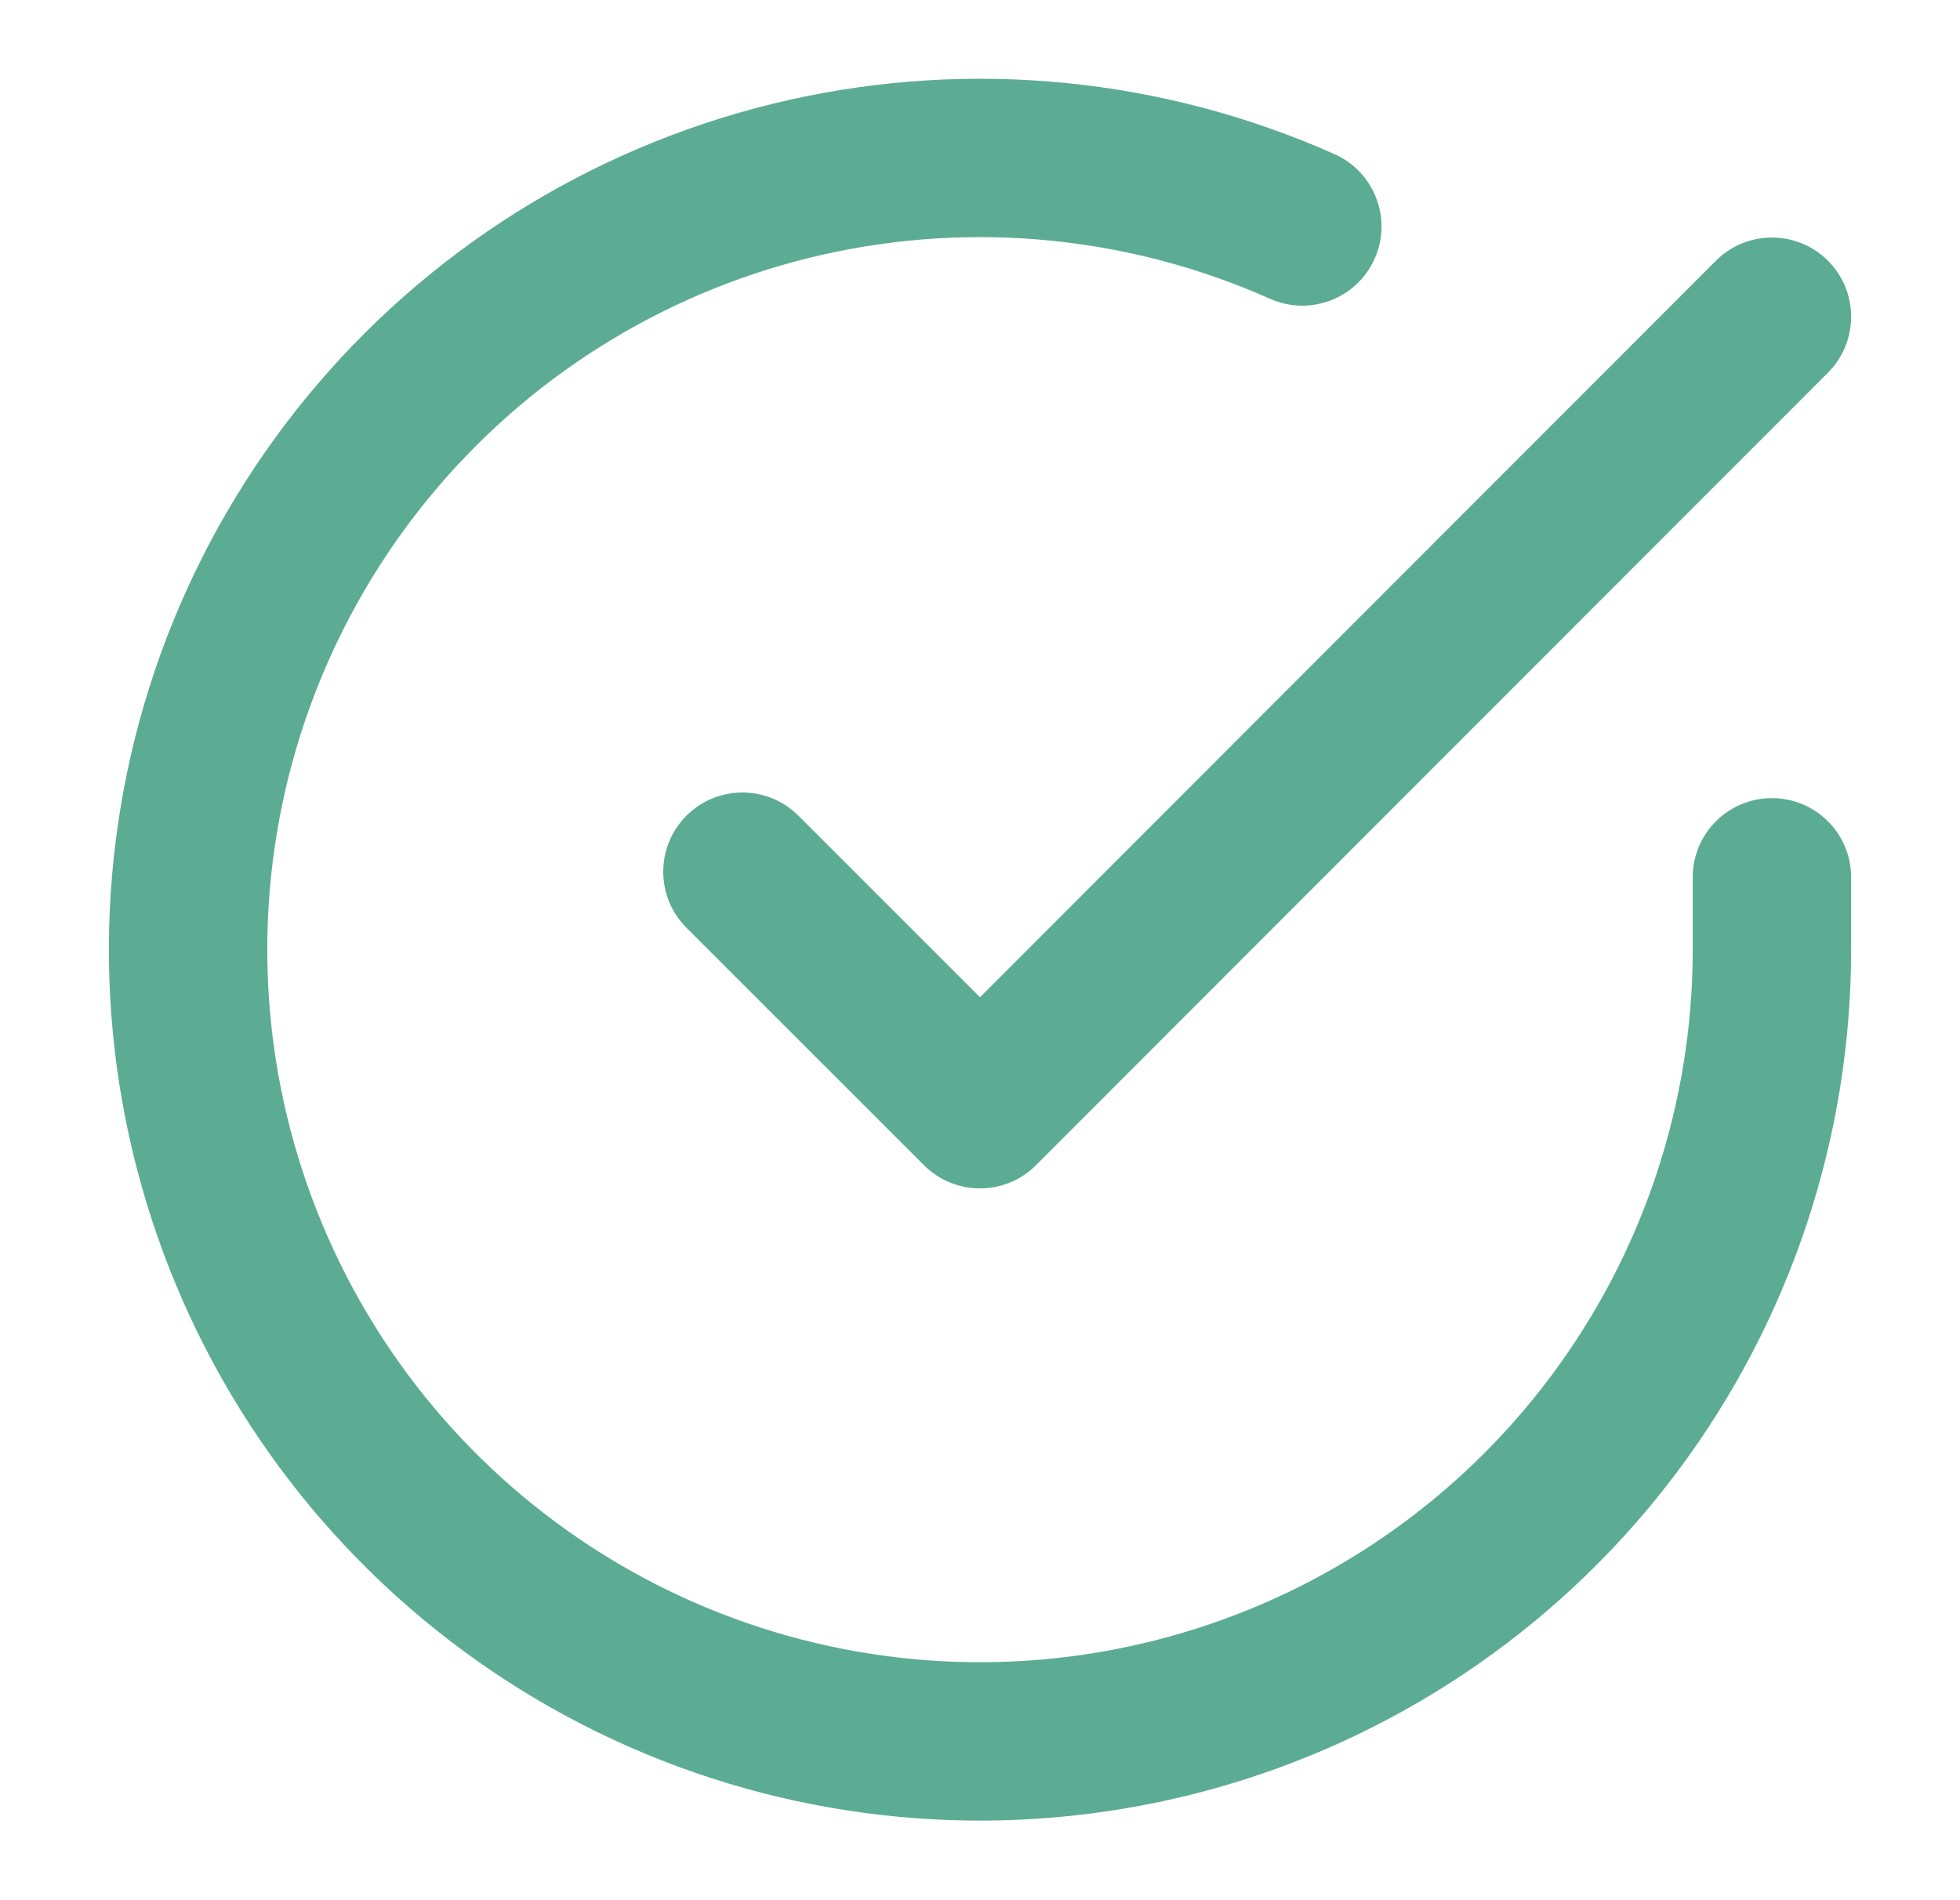
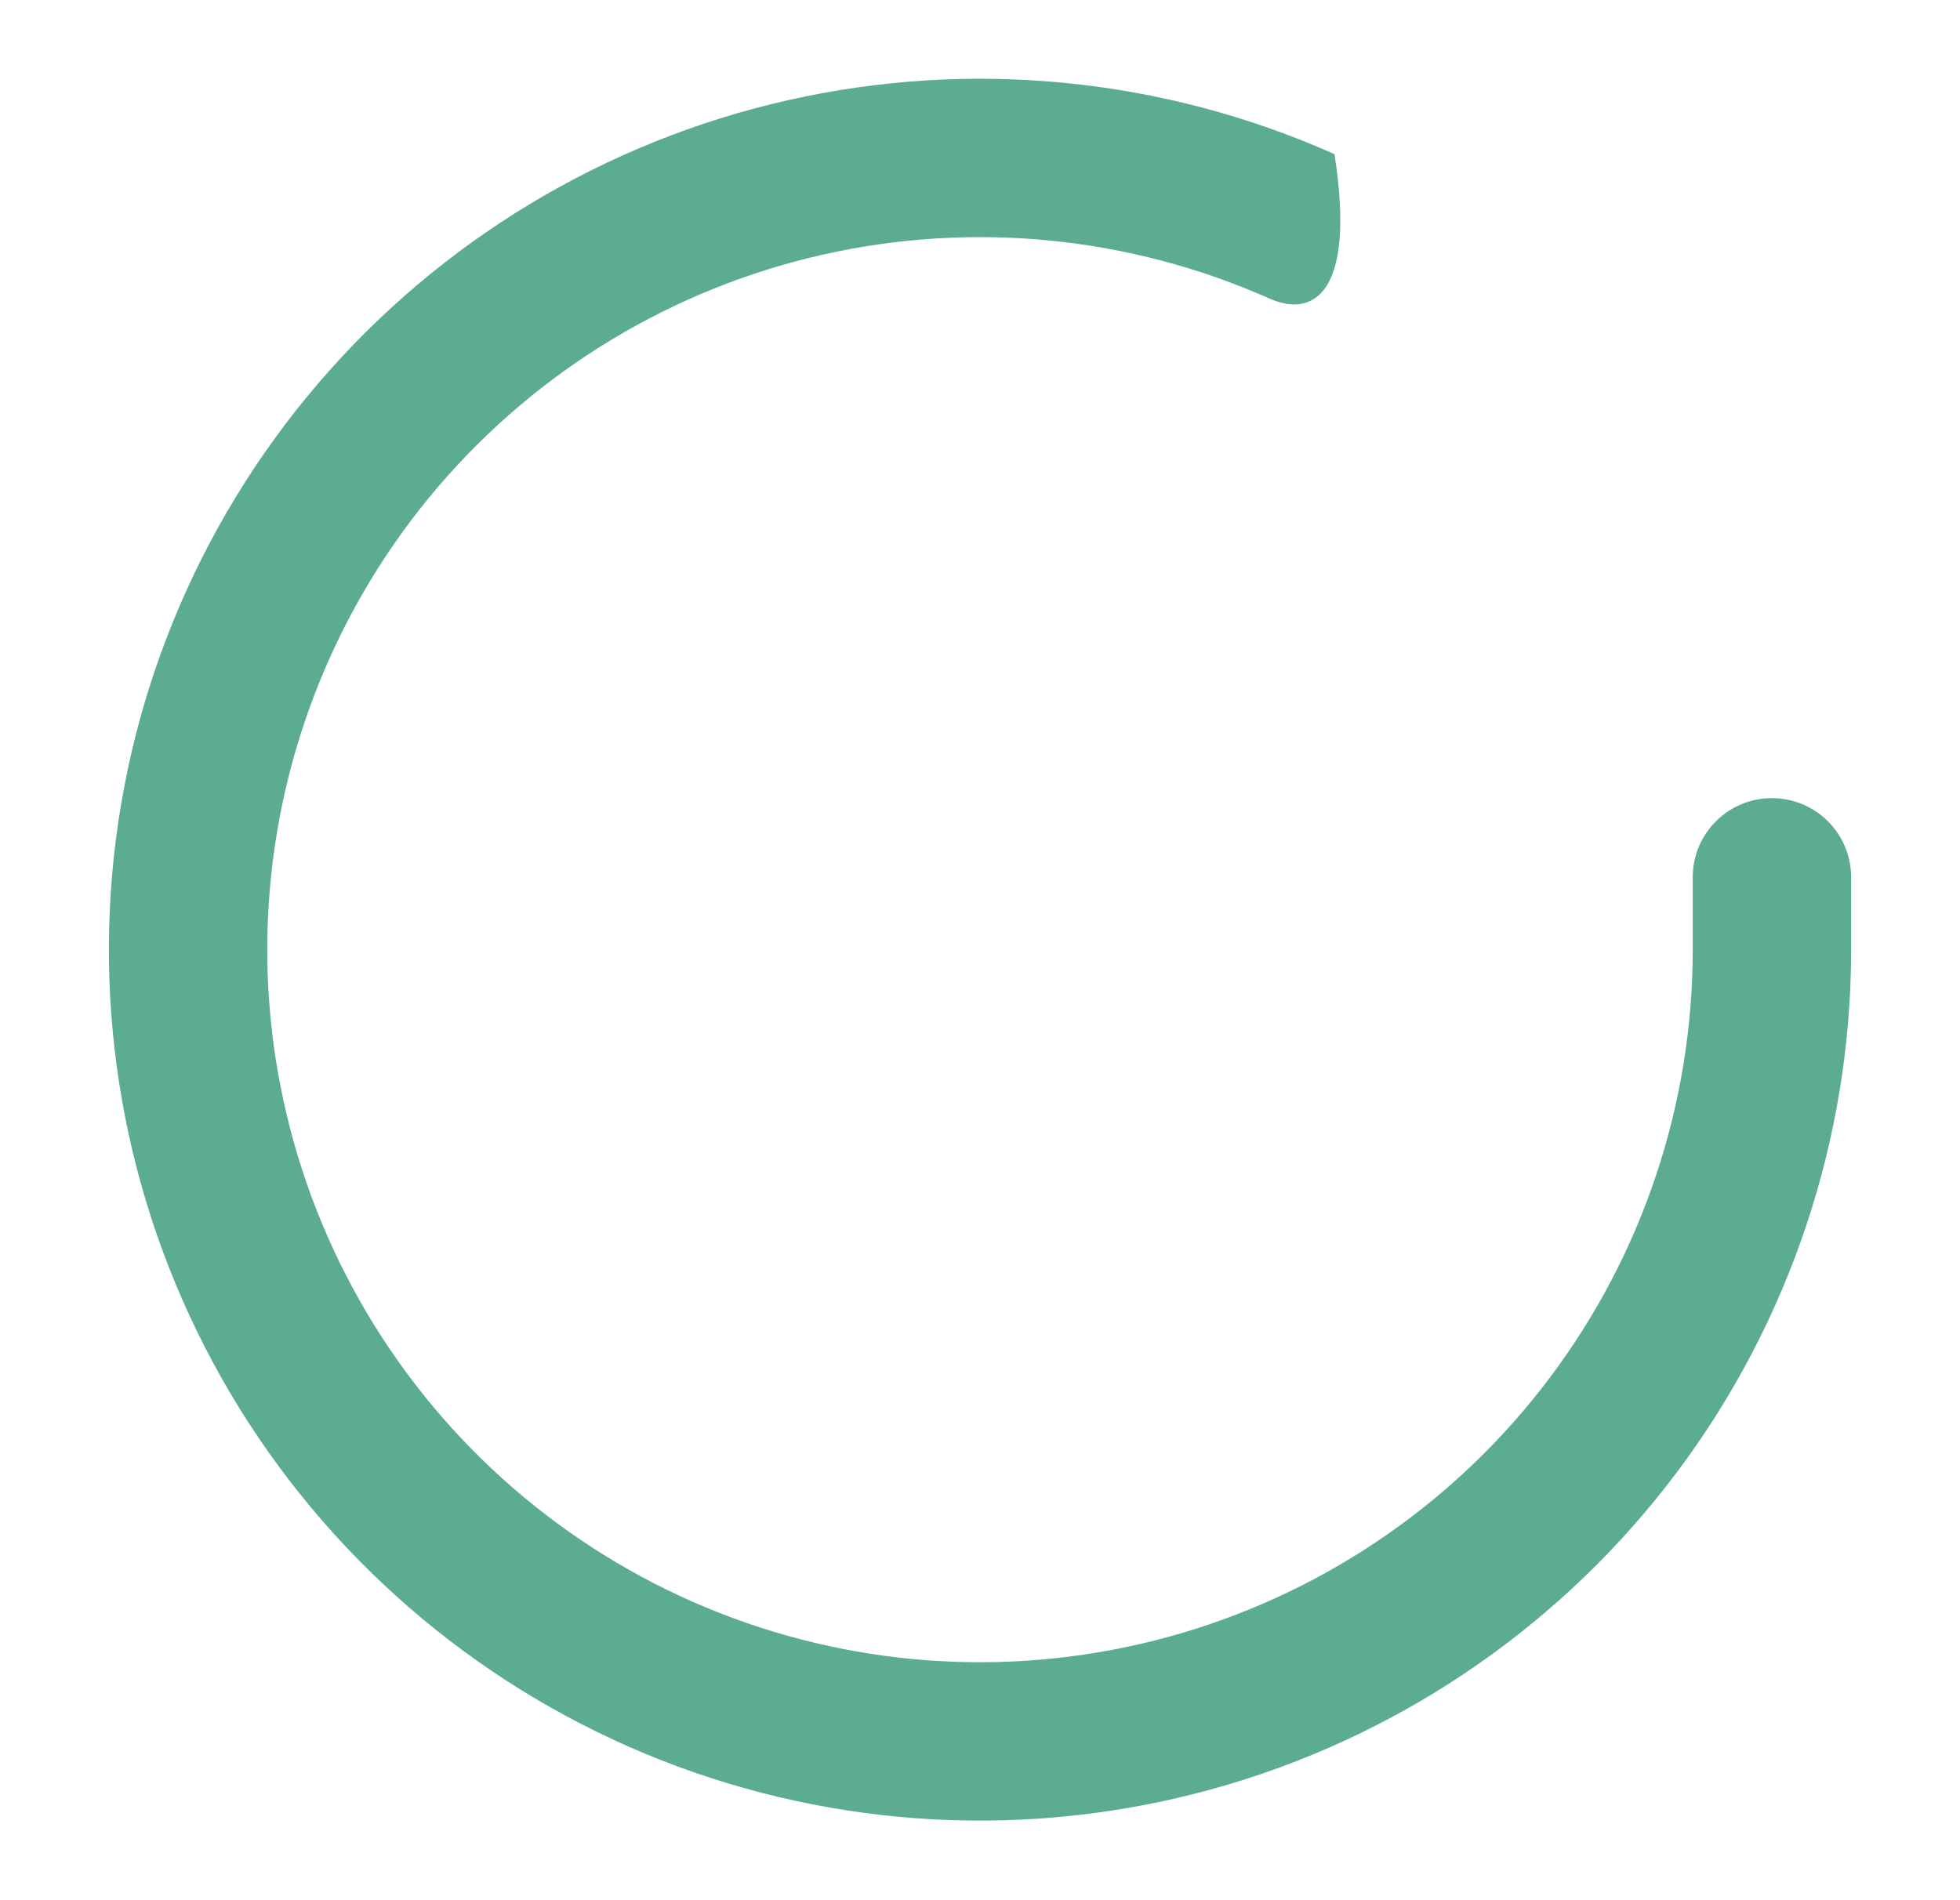
<svg xmlns="http://www.w3.org/2000/svg" width="33" height="32" viewBox="0 0 33 32" fill="none">
-   <path fill-rule="evenodd" clip-rule="evenodd" d="M21.384 5.032C19.02 3.979 16.38 3.718 13.855 4.288C11.331 4.858 9.059 6.229 7.378 8.196C5.697 10.163 4.696 12.621 4.526 15.203C4.356 17.785 5.025 20.353 6.433 22.524C7.842 24.695 9.914 26.352 12.341 27.249C14.769 28.146 17.421 28.234 19.902 27.5C22.384 26.767 24.562 25.25 26.111 23.178C27.661 21.105 28.499 18.587 28.5 16V14.774C28.5 14.037 29.097 13.441 29.833 13.441C30.57 13.441 31.167 14.037 31.167 14.774V16C31.165 19.163 30.141 22.241 28.247 24.775C26.353 27.308 23.692 29.161 20.659 30.058C17.626 30.954 14.384 30.847 11.417 29.751C8.451 28.655 5.918 26.629 4.196 23.976C2.475 21.322 1.657 18.184 1.865 15.028C2.073 11.872 3.296 8.868 5.351 6.464C7.406 4.059 10.183 2.384 13.268 1.687C16.353 0.99 19.58 1.309 22.469 2.596C23.142 2.896 23.444 3.684 23.145 4.356C22.845 5.029 22.057 5.331 21.384 5.032Z" fill="#5CAC94" />
-   <path fill-rule="evenodd" clip-rule="evenodd" d="M30.776 4.39C31.297 4.91 31.297 5.755 30.777 6.276L17.443 19.622C17.193 19.873 16.854 20.013 16.5 20.013C16.147 20.013 15.807 19.873 15.557 19.623L11.557 15.623C11.037 15.102 11.037 14.258 11.557 13.737C12.078 13.216 12.922 13.216 13.443 13.737L16.5 16.794L28.89 4.391C29.41 3.87 30.255 3.87 30.776 4.39Z" fill="#5CAC94" />
+   <path fill-rule="evenodd" clip-rule="evenodd" d="M21.384 5.032C19.02 3.979 16.38 3.718 13.855 4.288C11.331 4.858 9.059 6.229 7.378 8.196C5.697 10.163 4.696 12.621 4.526 15.203C4.356 17.785 5.025 20.353 6.433 22.524C7.842 24.695 9.914 26.352 12.341 27.249C14.769 28.146 17.421 28.234 19.902 27.5C22.384 26.767 24.562 25.25 26.111 23.178C27.661 21.105 28.499 18.587 28.5 16V14.774C28.5 14.037 29.097 13.441 29.833 13.441C30.57 13.441 31.167 14.037 31.167 14.774V16C31.165 19.163 30.141 22.241 28.247 24.775C26.353 27.308 23.692 29.161 20.659 30.058C17.626 30.954 14.384 30.847 11.417 29.751C8.451 28.655 5.918 26.629 4.196 23.976C2.475 21.322 1.657 18.184 1.865 15.028C2.073 11.872 3.296 8.868 5.351 6.464C7.406 4.059 10.183 2.384 13.268 1.687C16.353 0.99 19.58 1.309 22.469 2.596C22.845 5.029 22.057 5.331 21.384 5.032Z" fill="#5CAC94" />
</svg>